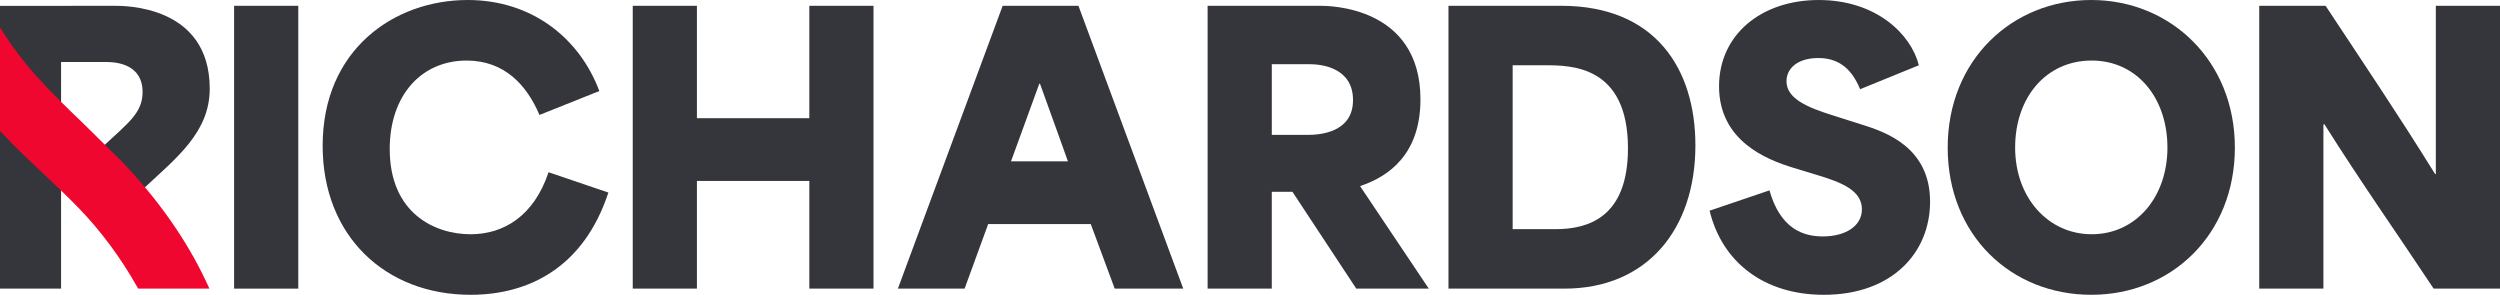
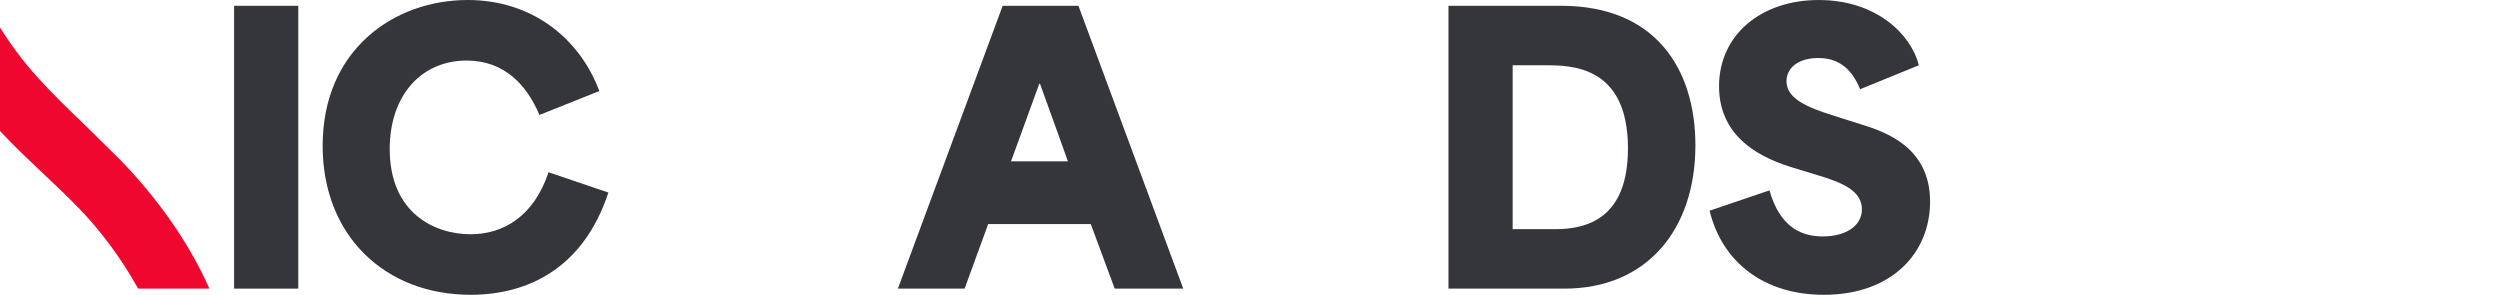
<svg xmlns="http://www.w3.org/2000/svg" id="Layer_1" viewBox="0 0 2543.73 299.95">
  <defs>
    <style>.cls-1{fill:#35353c;}.cls-2{fill:#ef072f;}</style>
  </defs>
  <path class="cls-1" d="M238.2,5.9h65.3v287.78h-65.3V5.9Z" />
  <path class="cls-1" d="M328.29,148.32C328.29,50.18,401.34,0,475.87,0c64.93,0,113.63,38.37,133.93,92.61l-60.88,24.35c-12.91-30.25-35.42-55.34-74.16-55.34-46.12,0-78.22,35.42-78.22,90.02,0,65.3,45.75,86.7,82.28,86.7,33.94,0,64.56-18.81,79.32-63.09l60.88,20.66c-25.09,76.37-81.17,104.04-140.2,104.04-86.7,0-150.53-59.77-150.53-151.64Z" />
-   <path class="cls-1" d="M643.81,5.9h65.3v114.37h114.37V5.9h65.3v287.78h-65.3v-109.58h-114.37v109.58h-65.3V5.9Z" />
  <path class="cls-1" d="M1020.2,5.9h77.11l106.63,287.78h-69.73l-24.35-65.67h-104.41c-8.12,21.77-15.86,43.91-23.98,65.67h-67.89L1020.2,5.9ZM1086.61,164.18c-5.16-14.39-13.28-37.26-28.41-78.95h-.74l-28.78,78.95h57.92Z" />
  <path class="cls-1" d="M1473.81,5.9h114.74c95.92,0,136.51,64.2,136.51,142.04,0,85.6-49.44,145.73-133.19,145.73h-118.06V5.9ZM1582.65,233.17c33.2,0,73.79-11.81,73.79-82.27,0-84.49-58.29-84.49-84.49-84.49h-32.83v166.76h43.54Z" />
  <path class="cls-1" d="M1739.53,214.36l60.88-20.66c11.07,39.11,34.31,46.86,54.23,46.86,22.87,0,39.85-10.33,39.85-27.67,0-19.18-21.03-27.3-43.91-34.31l-25.46-7.75c-28.04-8.48-76-27.67-76-83.01,0-52.39,42.8-87.81,101.46-87.81s94.08,35.05,101.83,66.41l-59.77,24.35c-8.12-19.92-21.03-31.73-42.43-31.73s-32.47,10.7-32.47,23.61c0,17.71,21.4,26.57,45.75,34.31l31.36,9.96c23.61,7.38,68.99,22.87,68.99,78.22,0,52.39-39.11,94.82-108.1,94.82-61.24,0-103.67-33.57-116.22-85.6Z" />
-   <path class="cls-1" d="M1981.76,150.16c0-89.29,65.67-150.16,146.1-150.16s146.1,61.61,146.1,150.16-64.56,149.79-146.1,149.79-146.1-60.51-146.1-149.79ZM2128.23,238.34c45.01,0,77.11-37.63,77.11-88.18s-30.99-88.55-77.11-88.55-77.85,37.26-77.85,88.55,33.94,88.18,77.85,88.18Z" />
-   <path class="cls-1" d="M2298.75,5.9h67.52c37.26,56.45,74.16,111.05,111.42,171.19h.74V5.9h65.3v287.78h-67.52c-36.89-55.71-74.16-108.47-111.05-167.13h-1.11v167.13h-65.3V5.9Z" />
-   <path class="cls-1" d="M1228.73,5.9h114.74c7.75,0,101.83,0,101.83,95.19,0,56.08-32.47,78.58-61.25,88.18v.37l69.73,104.04h-73.79l-64.93-98.51h-21.03v98.51h-65.3V5.9ZM1330.56,137.25c12.91,0,46.12-2.58,46.12-35.42s-31.73-36.53-44.27-36.53h-38.37v71.95h36.53Z" />
-   <path class="cls-1" d="M116.39,5.9c-29.74,0-70.41.06-70.41.06h0S0,5.96,0,5.96v287.72h62.14V63.09h45.07c6.06,0,37.86-.47,37.86,30.66,0,21.49-15.38,31.84-39.84,54.85-1.31,1.24-1.63,1.53-4.08,3.97,8.11,7.86,14.31,14.35,22.13,22.48,5.97,6.21,13.4,14.21,18.93,20.56,2.49-2.49,3.09-3.03,4.85-4.67,32.41-30.26,66.34-56.38,66.34-100.67C213.41,4.97,125.71,5.9,116.39,5.9Z" />
  <path class="cls-2" d="M86.63,127.46c-16.73-16.08-34.04-32.72-49.75-50.26C23.32,62.05,10.97,45.55,0,27.95v105.3c.91.98,1.82,1.96,2.74,2.93,13.24,14.04,27.46,27.45,41.22,40.42,11.96,11.28,24.32,22.94,35.93,34.91,22.66,23.38,42.68,50.32,59.5,80.08l1.18,2.09h72.54l-2.73-5.85c-20.2-43.32-49.44-85.04-86.9-124.01" />
</svg>